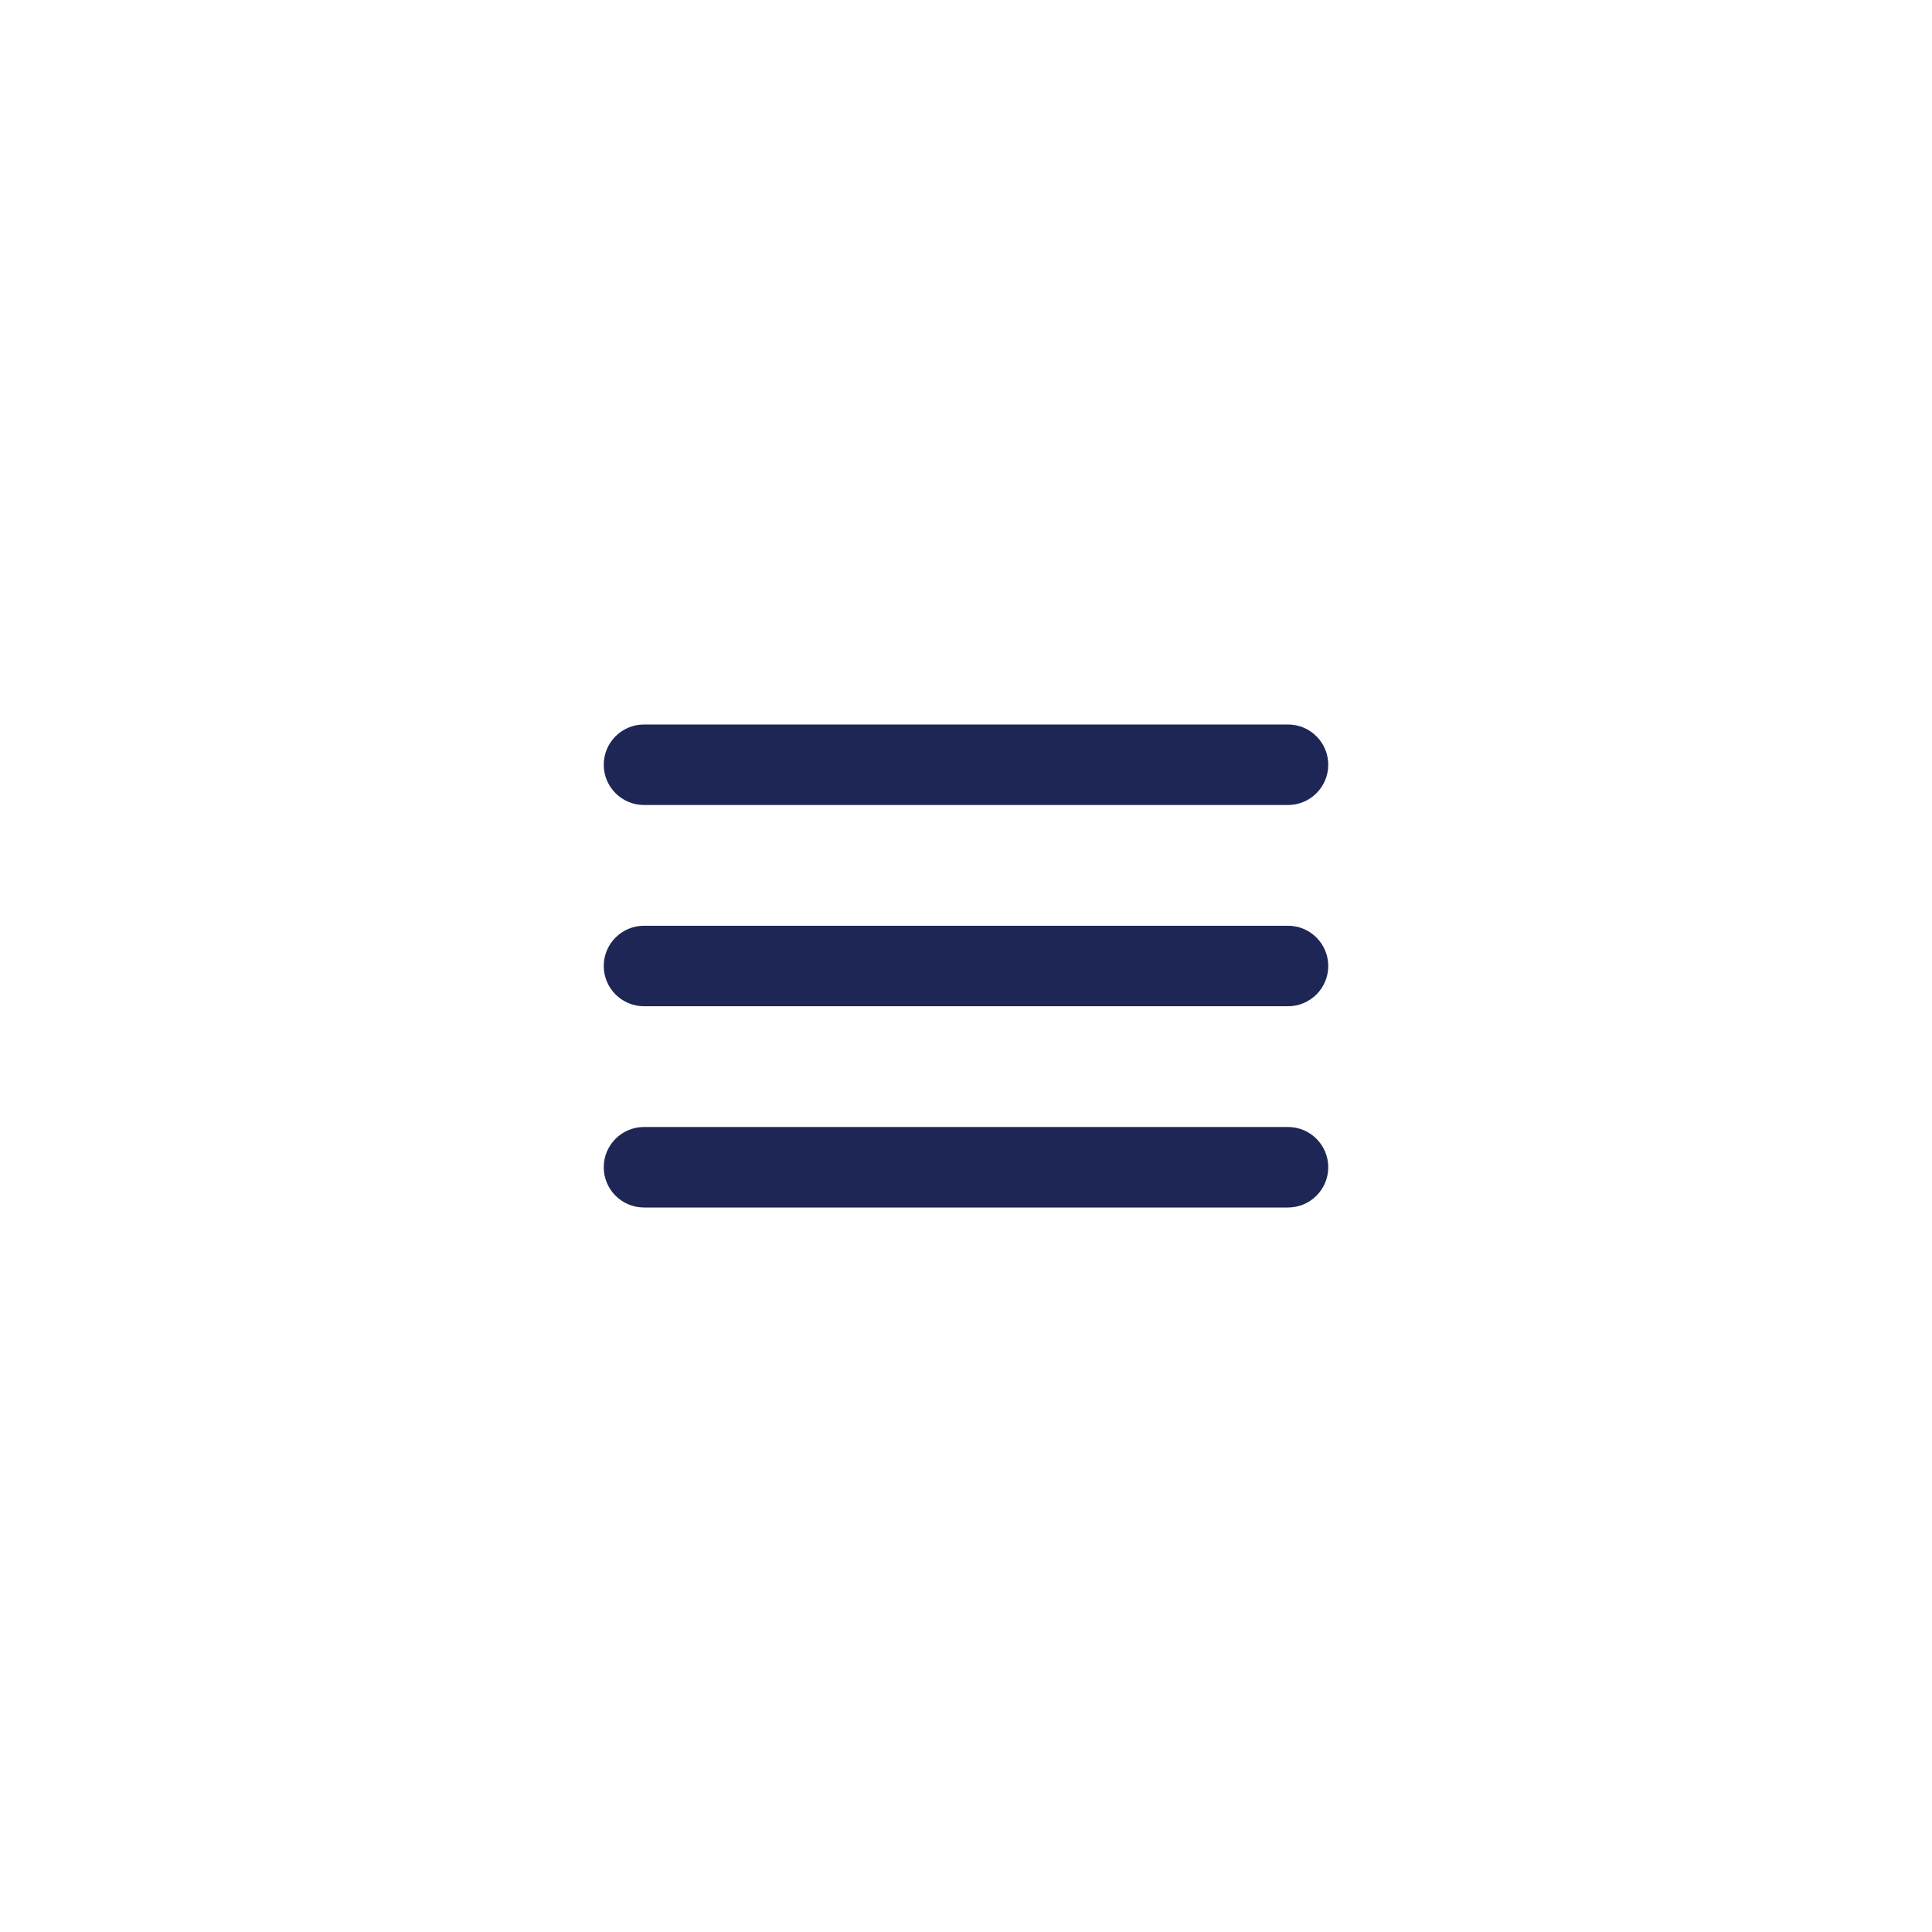
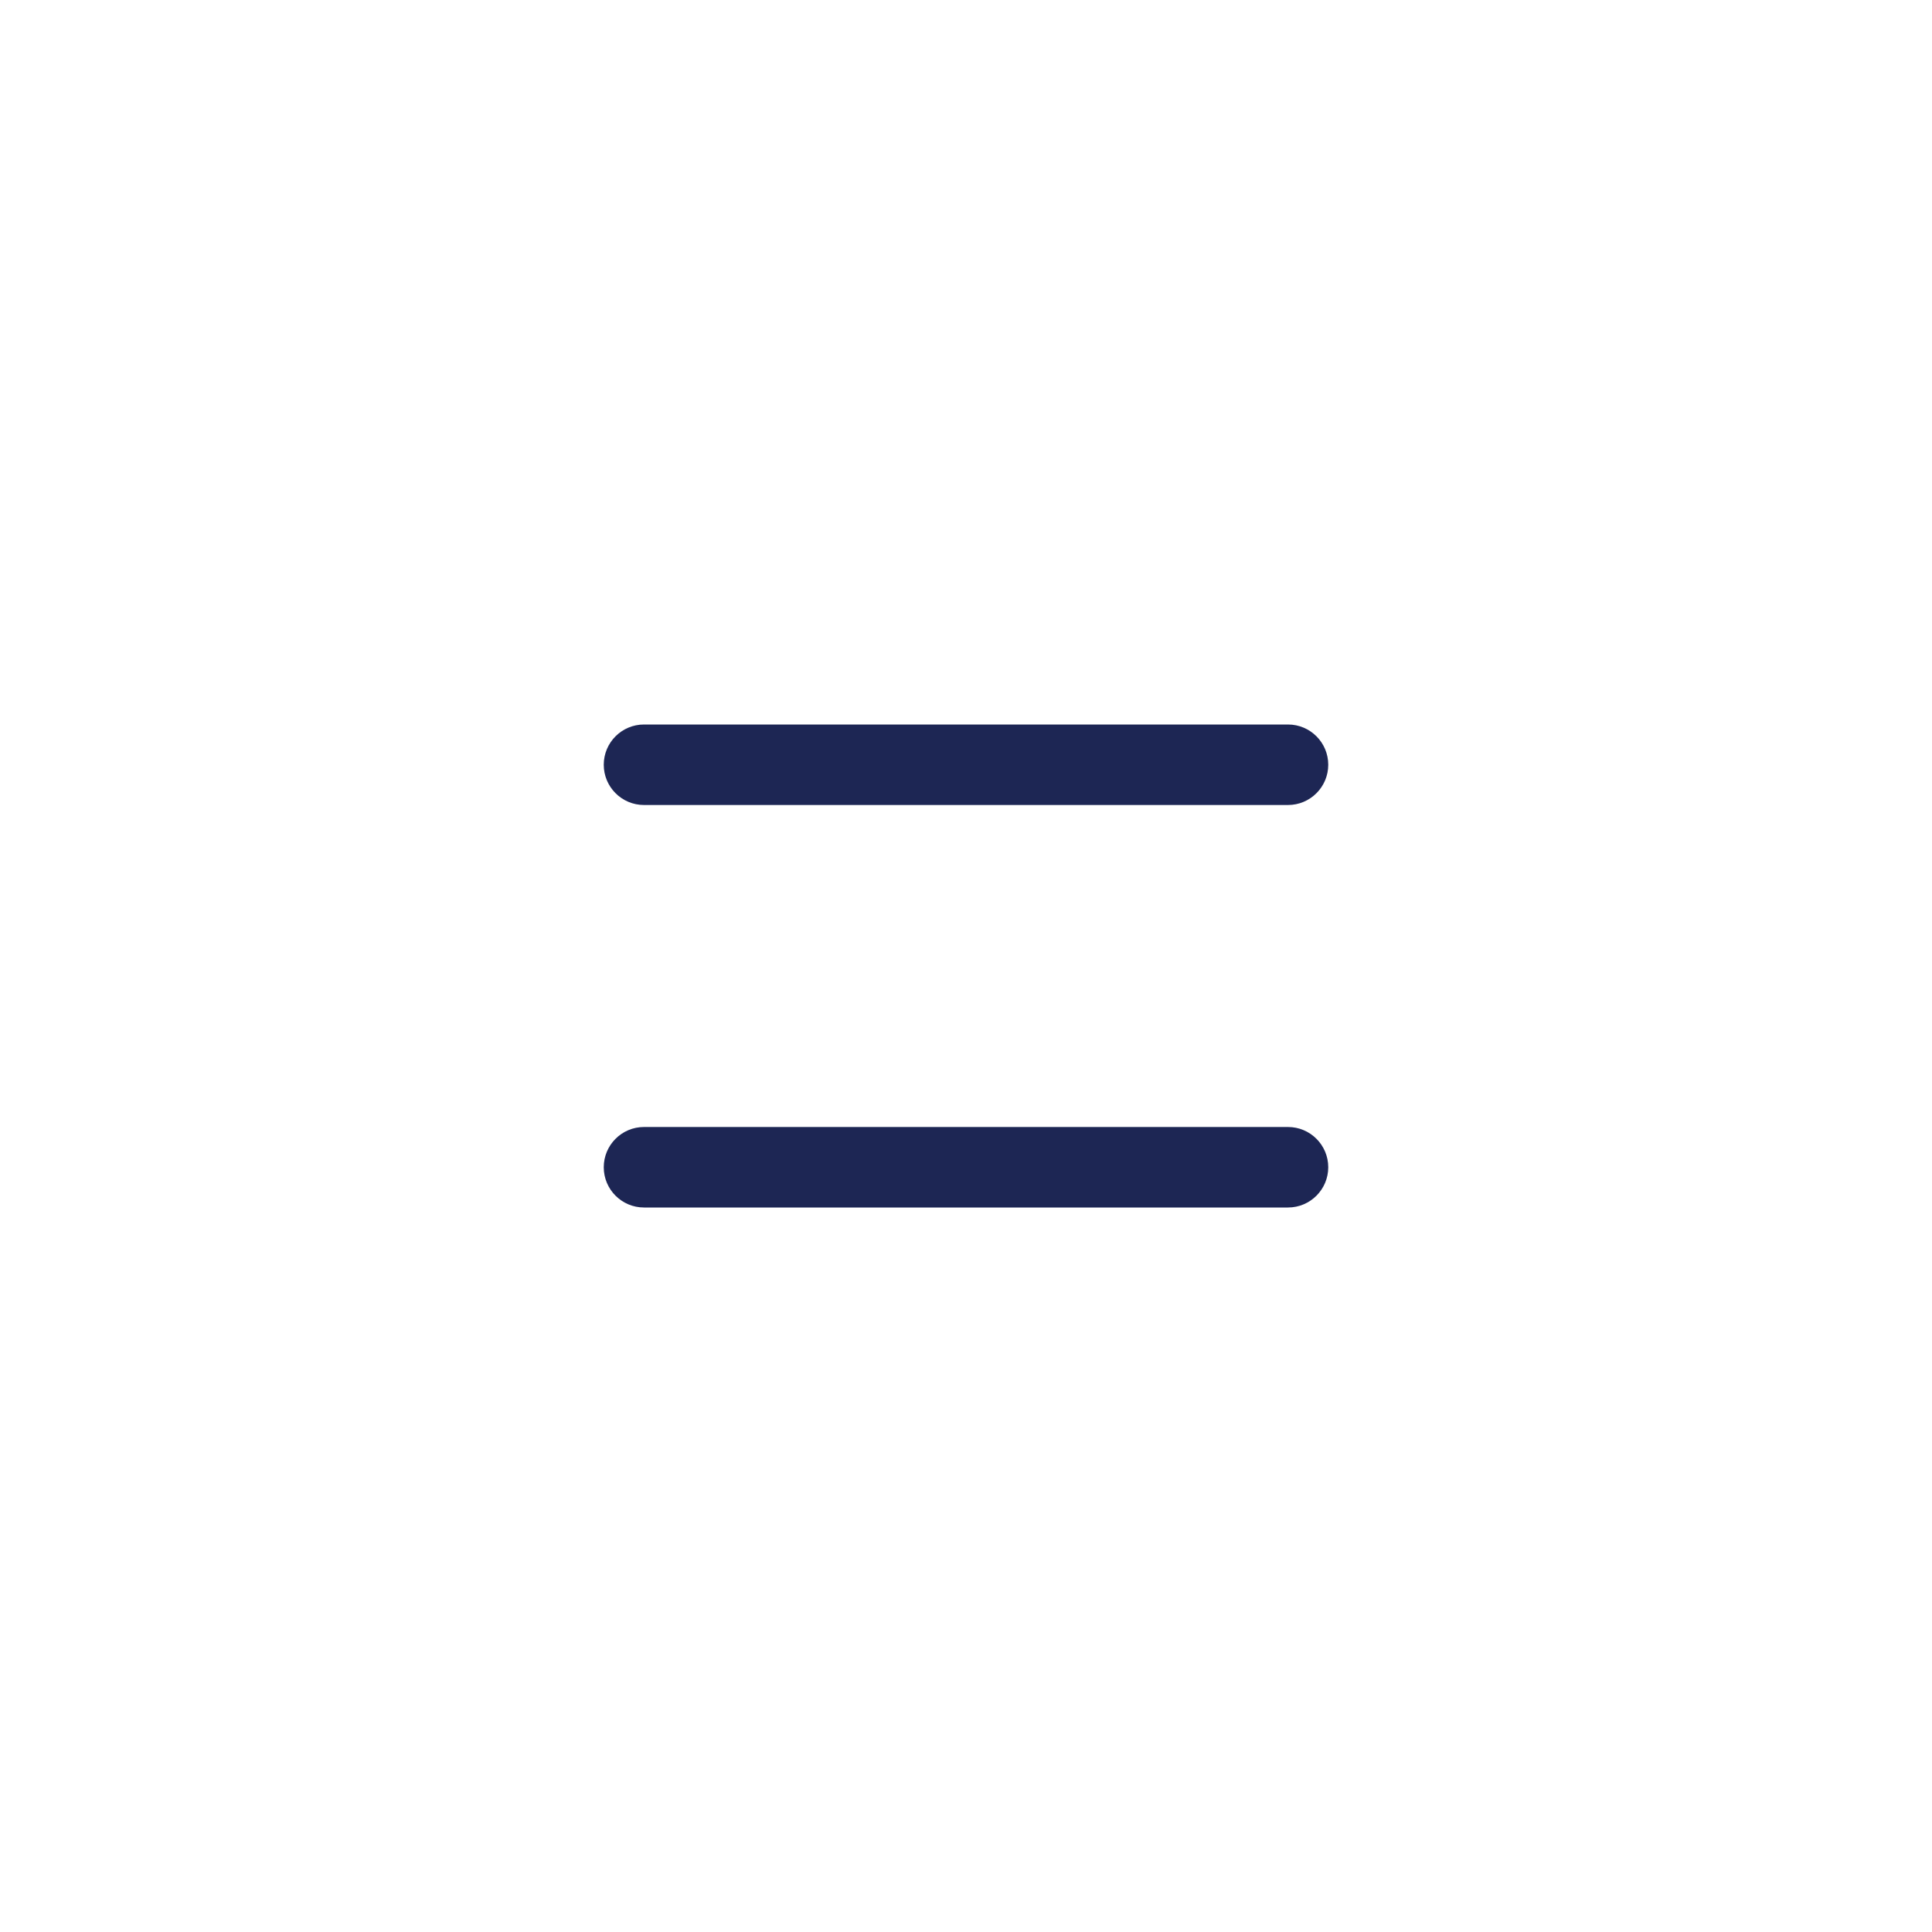
<svg xmlns="http://www.w3.org/2000/svg" width="48" height="48" viewBox="0 0 48 48" fill="none">
  <path fill-rule="evenodd" clip-rule="evenodd" d="M15 19C15 18.448 15.448 18 16 18H32C32.552 18 33 18.448 33 19C33 19.552 32.552 20 32 20H16C15.448 20 15 19.552 15 19Z" fill="#1D2654" />
-   <path fill-rule="evenodd" clip-rule="evenodd" d="M15 24C15 23.448 15.448 23 16 23H32C32.552 23 33 23.448 33 24C33 24.552 32.552 25 32 25H16C15.448 25 15 24.552 15 24Z" fill="#1D2654" />
  <path fill-rule="evenodd" clip-rule="evenodd" d="M15 29C15 28.448 15.448 28 16 28H32C32.552 28 33 28.448 33 29C33 29.552 32.552 30 32 30H16C15.448 30 15 29.552 15 29Z" fill="#1D2654" />
</svg>